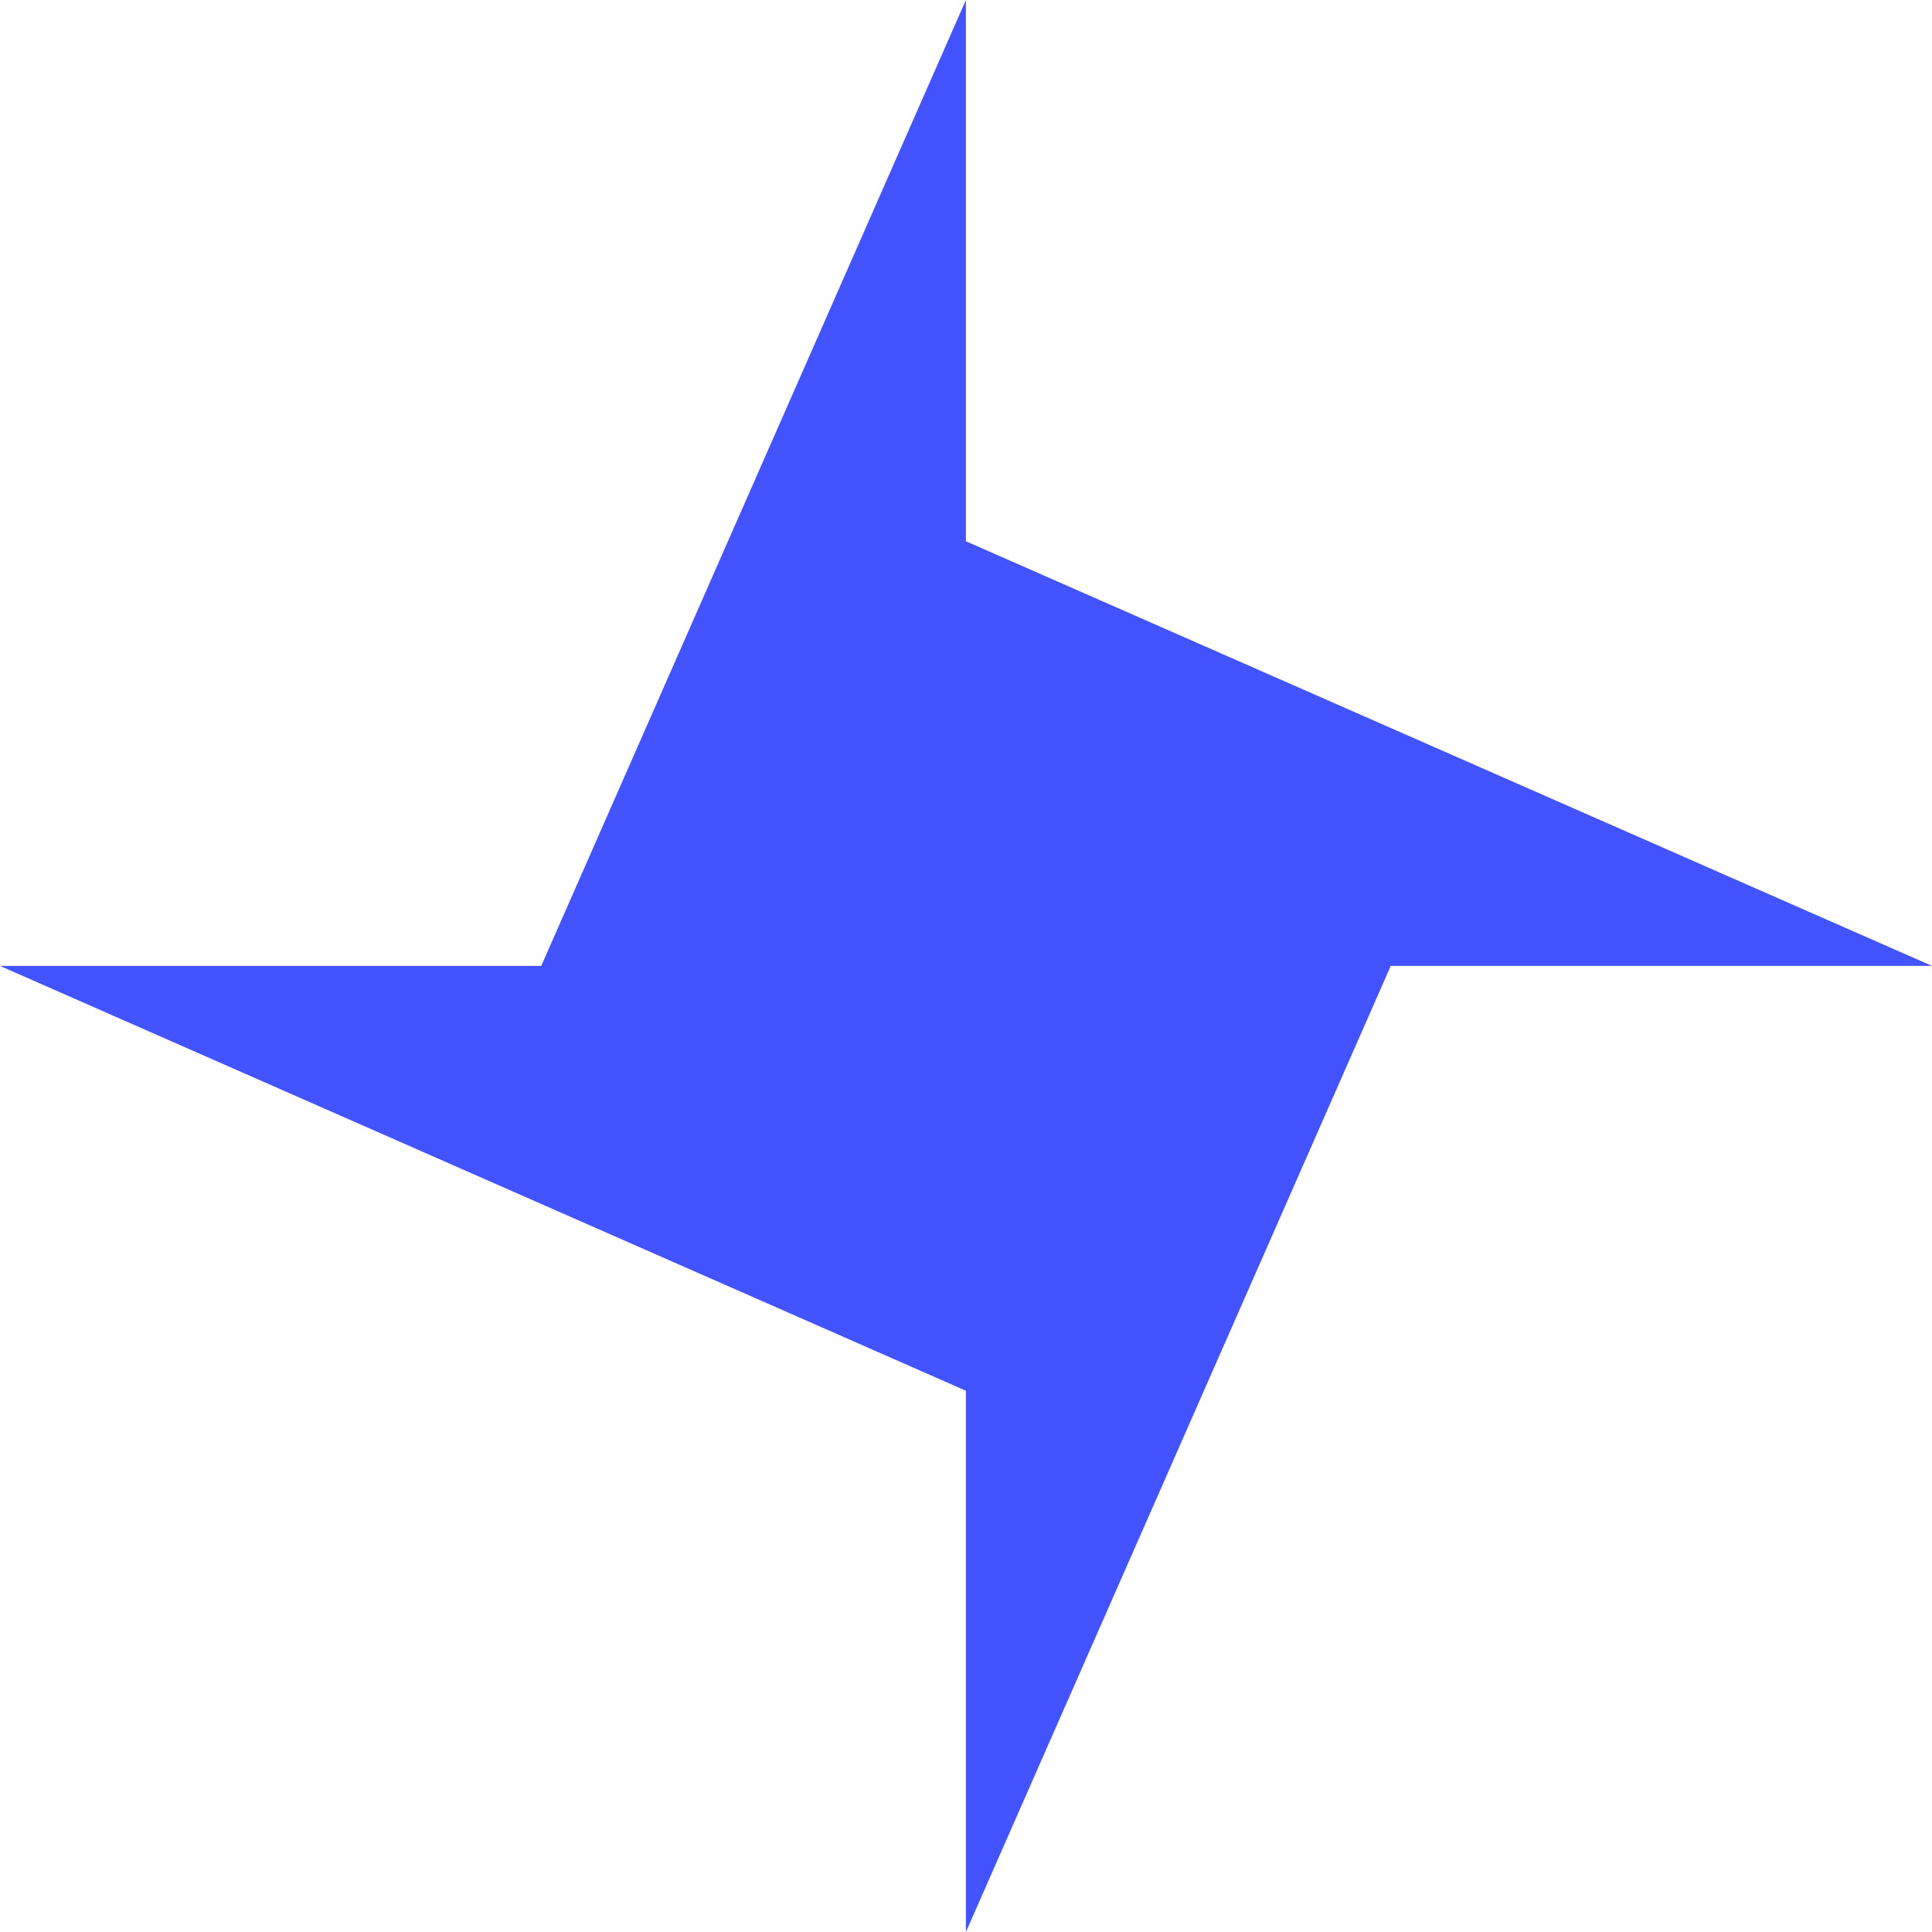
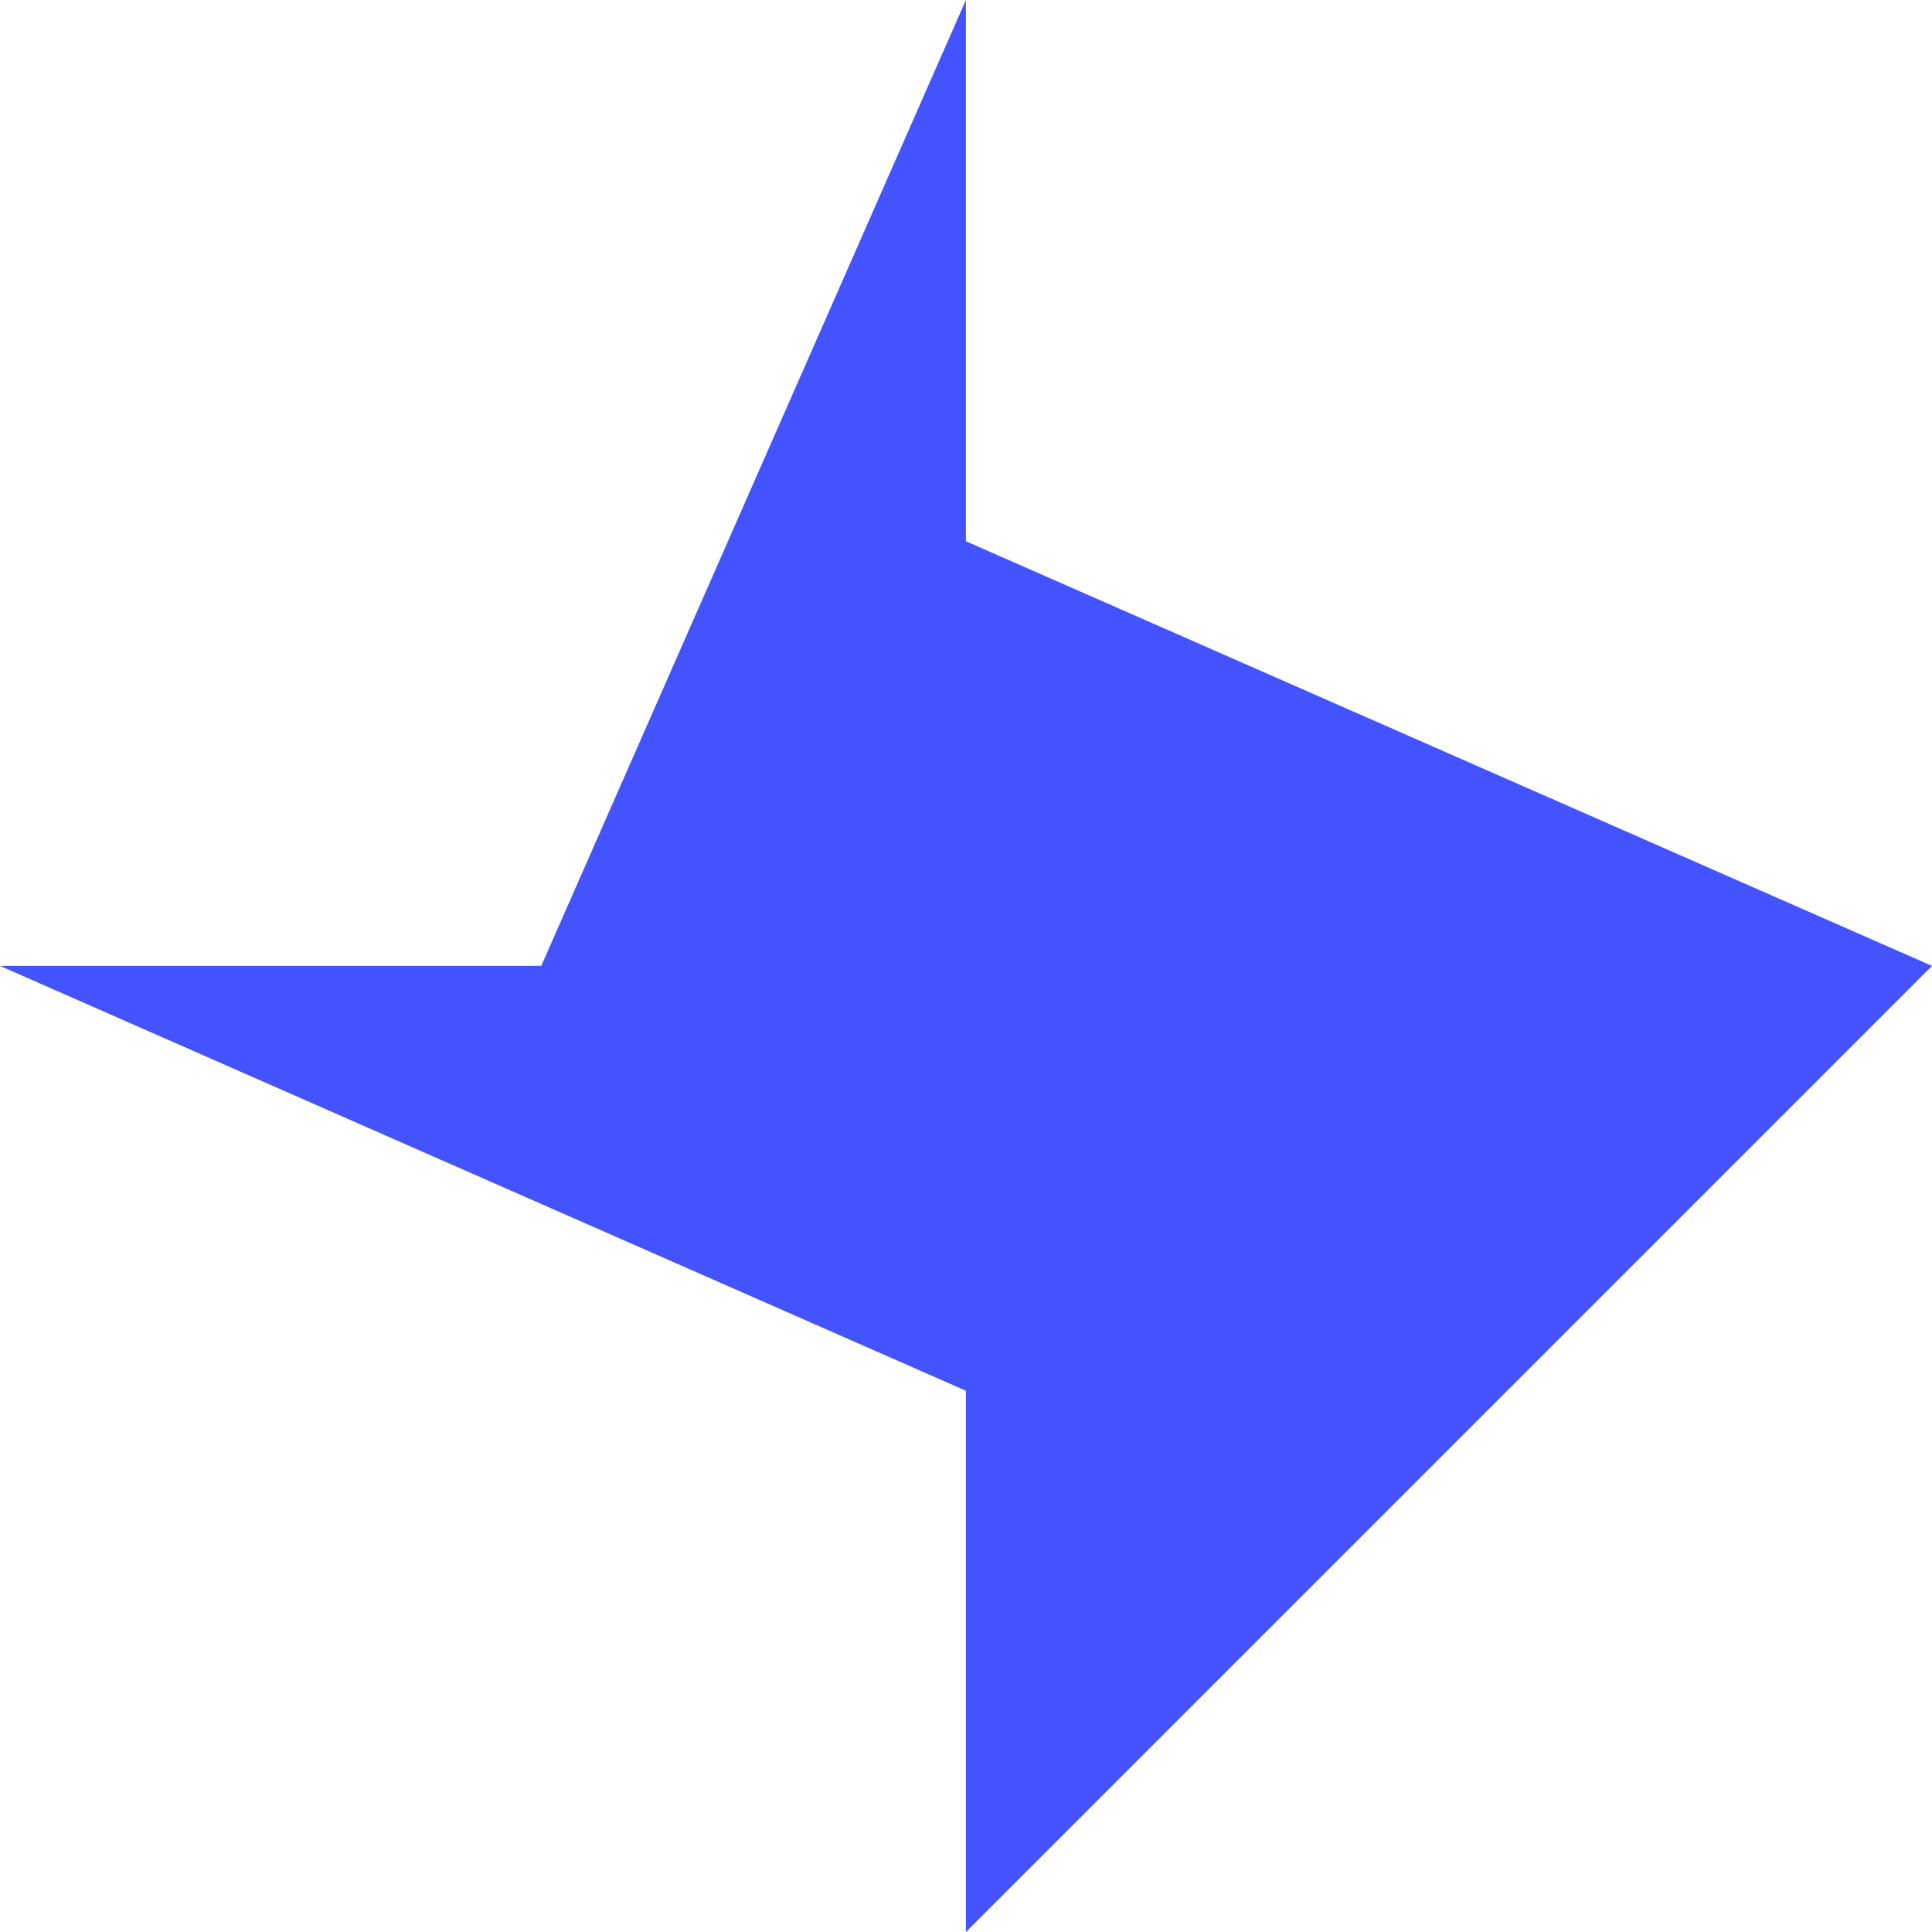
<svg xmlns="http://www.w3.org/2000/svg" width="20" height="20" viewBox="0 0 20 20" fill="none">
-   <path d="M9.999 20V14.397L0 9.999H5.603L9.999 0V5.603L20 9.999H14.397L9.999 20Z" fill="#4353FF" />
+   <path d="M9.999 20V14.397L0 9.999H5.603L9.999 0V5.603L20 9.999L9.999 20Z" fill="#4353FF" />
</svg>